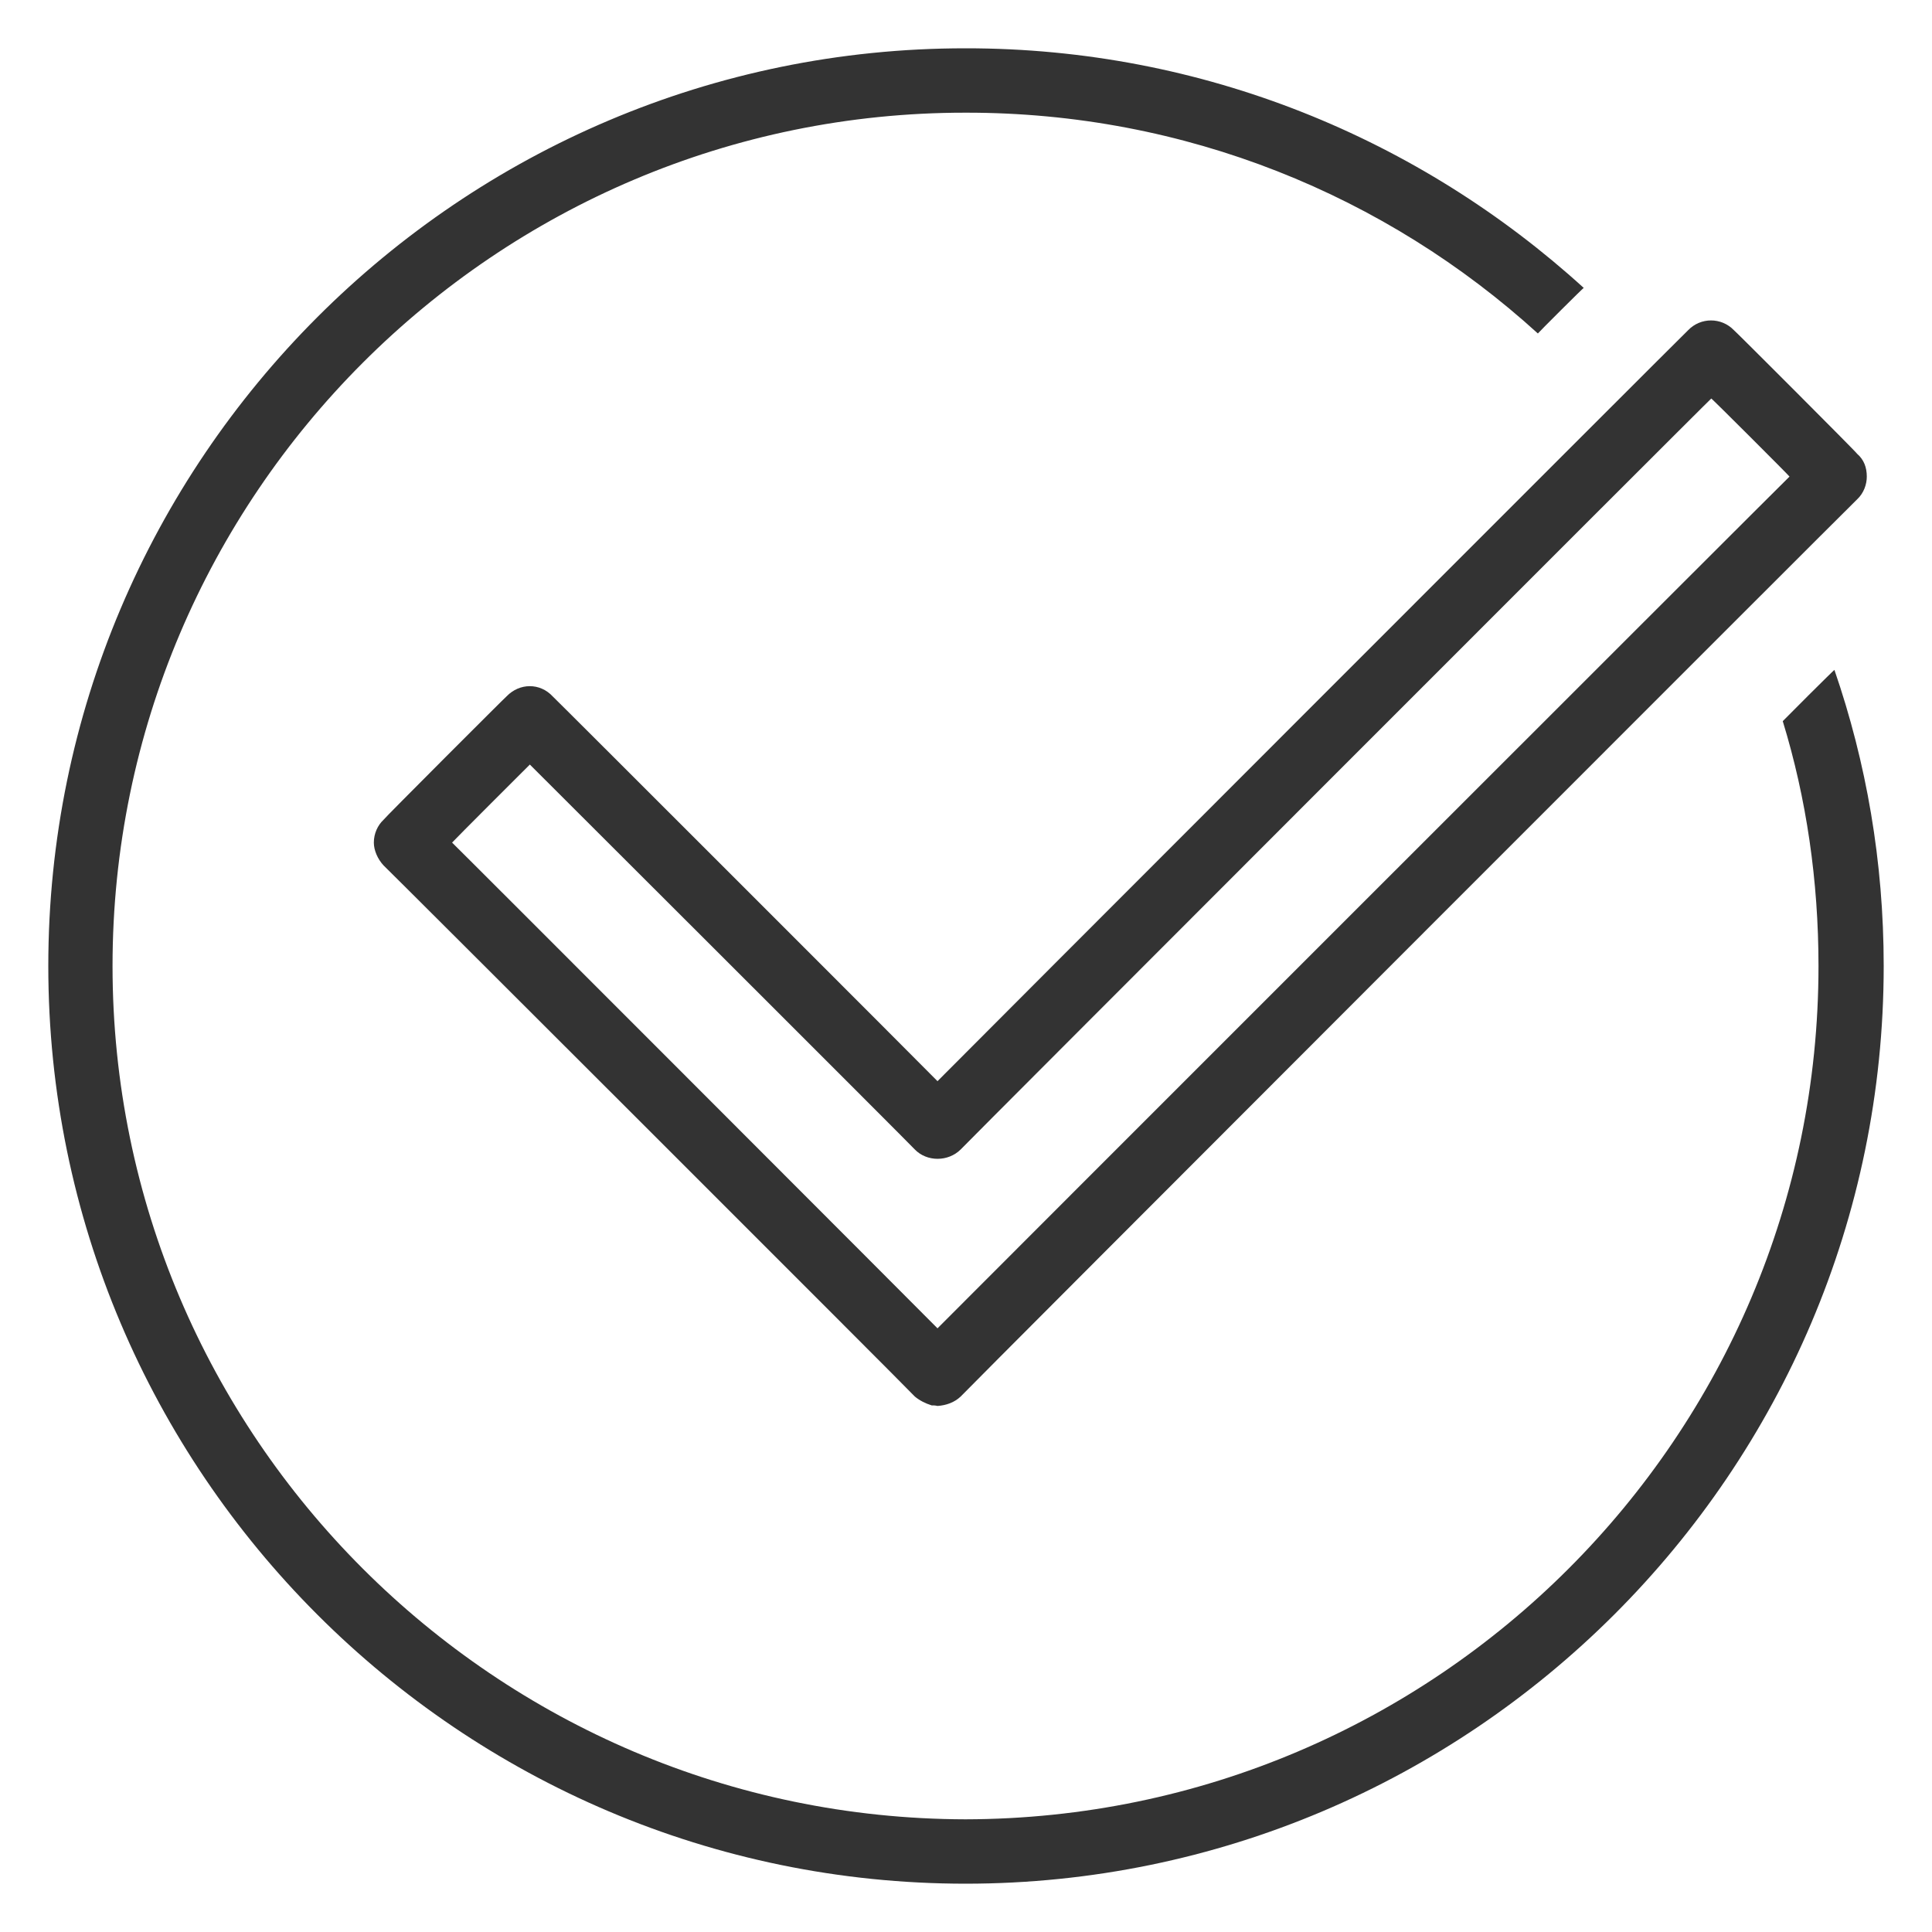
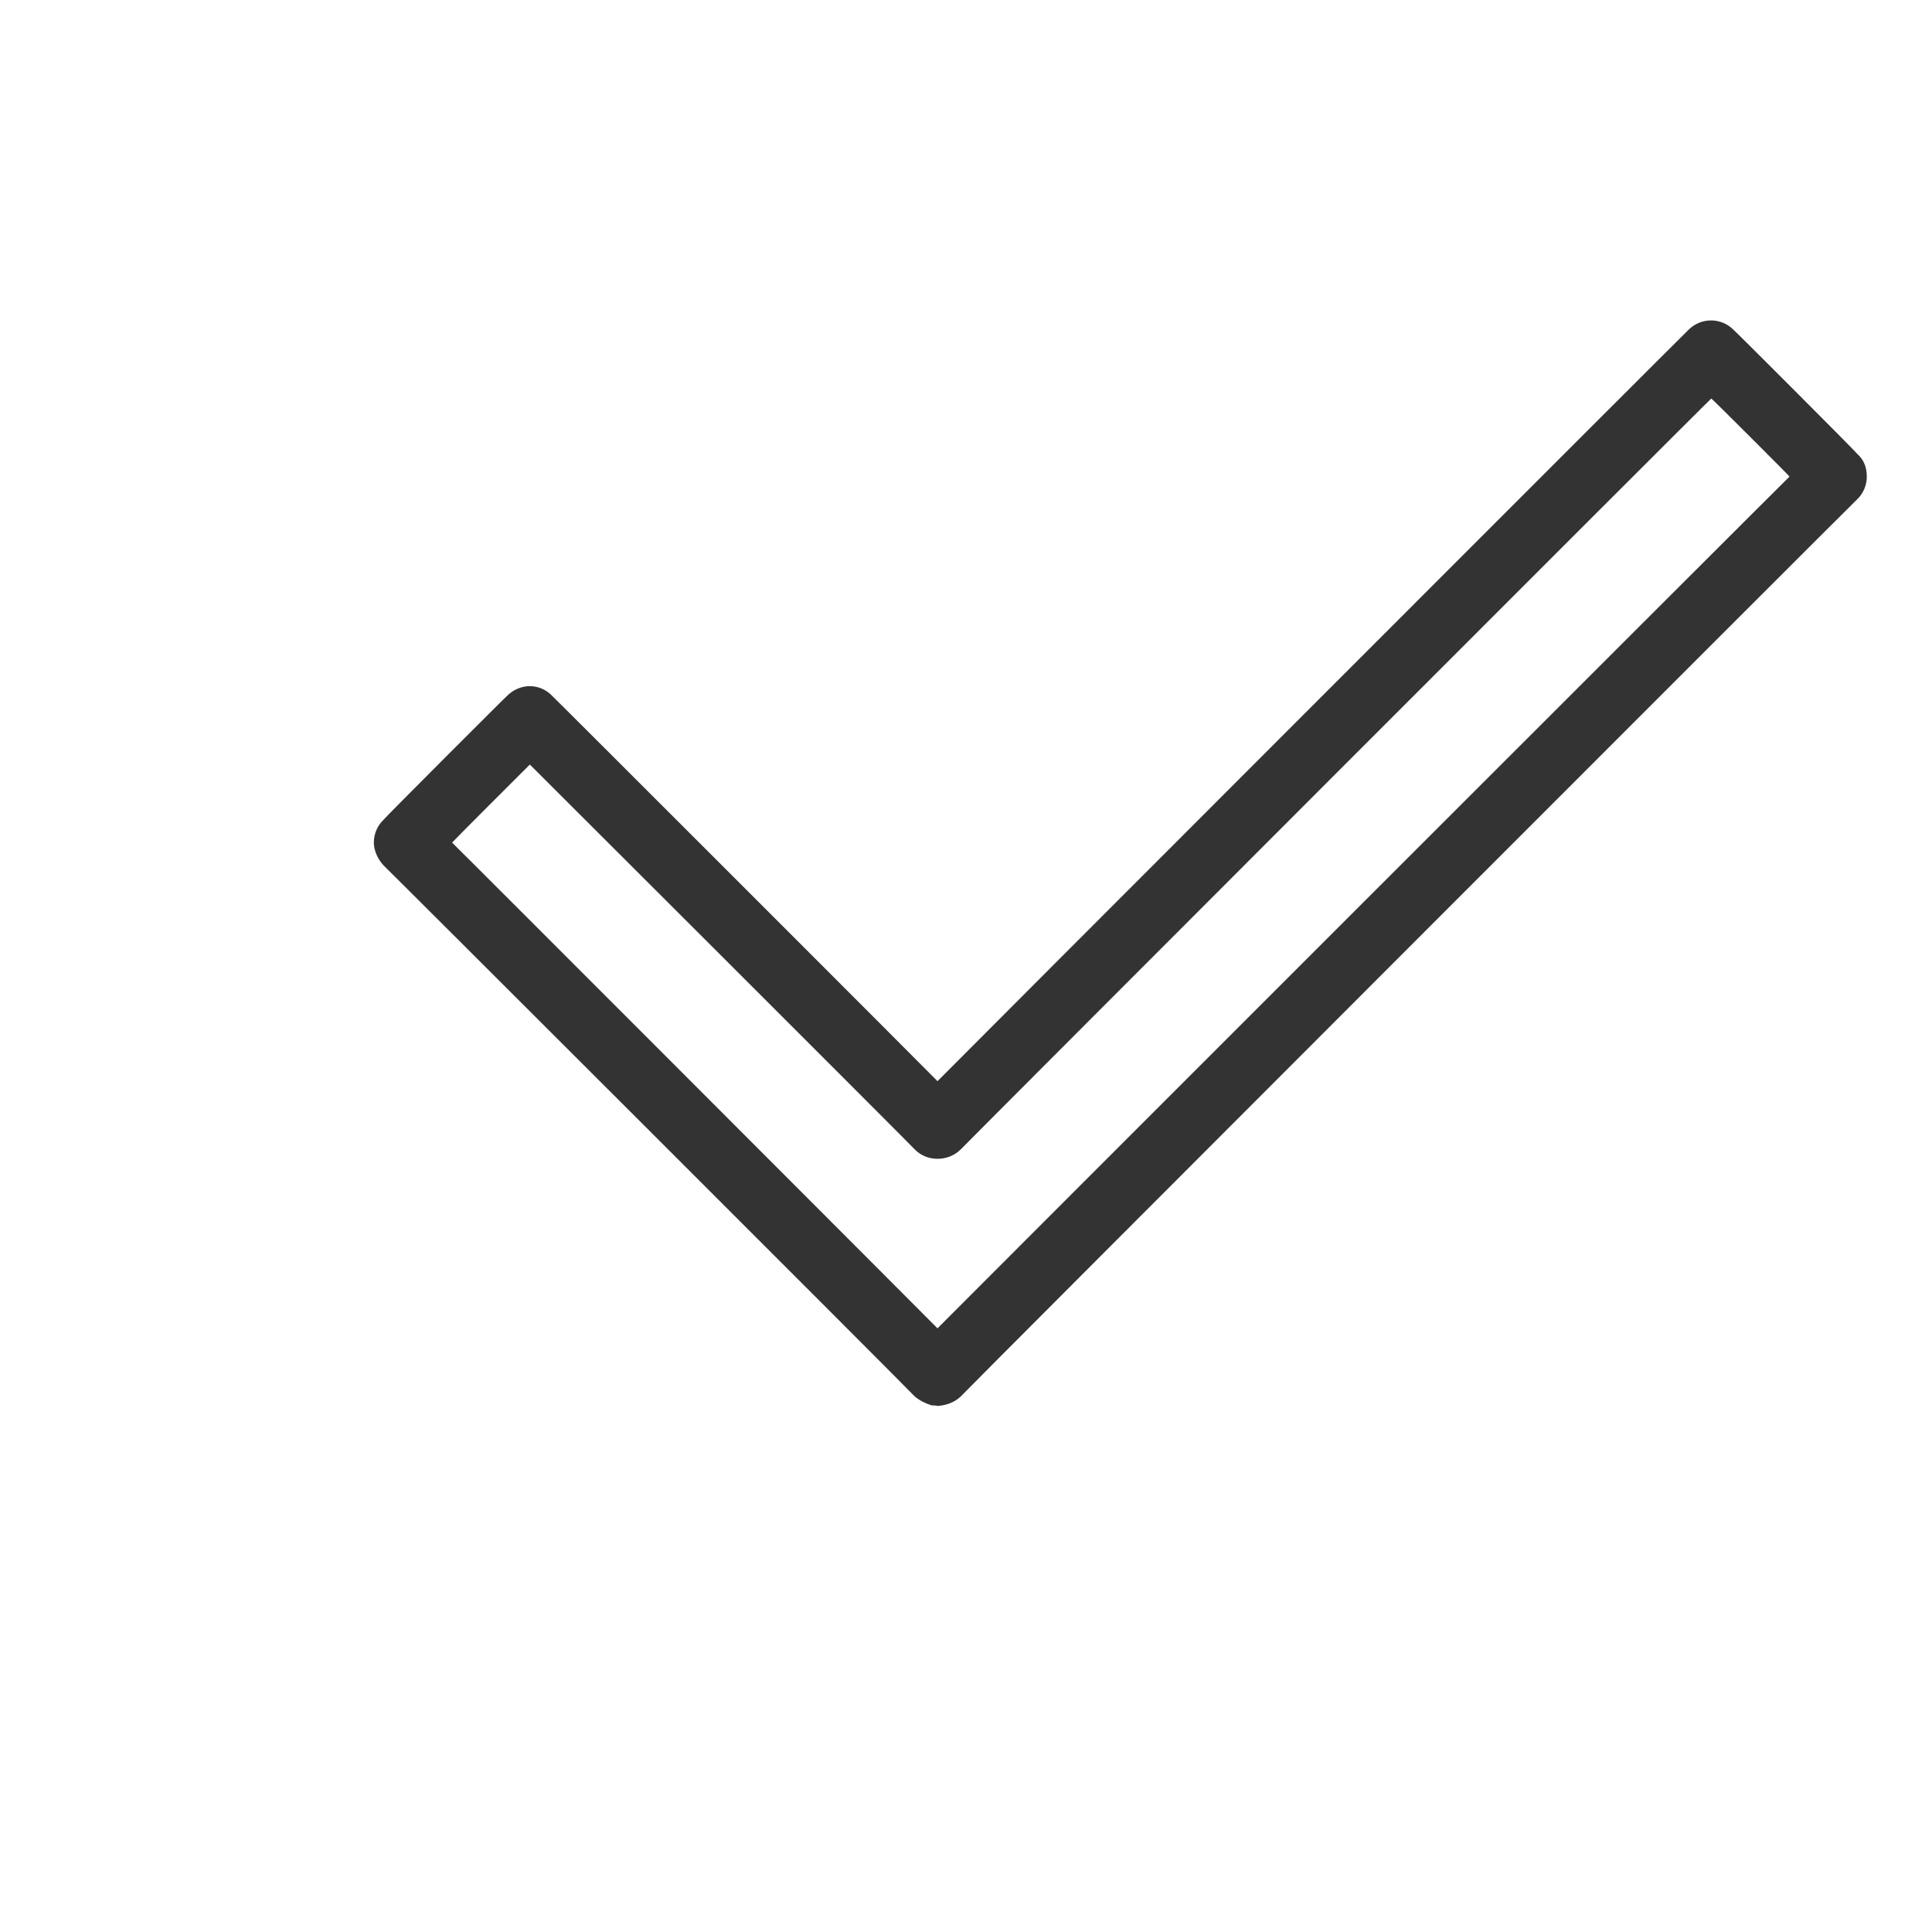
<svg xmlns="http://www.w3.org/2000/svg" version="1.1" width="100%" height="100%" id="svgWorkerArea" viewBox="0 0 400 400" style="background: white;">
  <defs id="defsdoc">
    <pattern id="patternBool" x="0" y="0" width="10" height="10" patternUnits="userSpaceOnUse" patternTransform="rotate(35)">
-       <circle cx="5" cy="5" r="4" style="stroke: none;fill: #ff000070;" />
-     </pattern>
+       </pattern>
  </defs>
  <g id="fileImp-361280614" class="cosito">
    <path id="pathImp-668163842" fill="#333333" class="grouped" d="M194.1 291.086C193.6 290.967 193.3 290.967 192.9 290.973 191.6 290.567 190.4 289.967 189.4 289.133 189.4 288.967 79.4 179.067 79.4 179.163 78.2 177.867 77.4 176.067 77.4 174.45 77.4 172.567 78.2 170.867 79.4 169.736 79.4 169.567 104.9 144.067 104.9 144.153 107.6 141.367 111.8 141.367 114.4 144.153 114.4 144.067 194.1 223.767 194.1 223.845 194.1 223.767 349.5 68.267 349.5 68.373 352.1 65.667 356.4 65.667 359 68.373 359 68.267 384.5 93.767 384.5 93.957 385.9 95.167 386.5 96.767 386.5 98.671 386.5 100.267 385.9 102.067 384.5 103.383 384.5 103.267 198.9 288.967 198.9 289.133 197.6 290.367 195.9 290.967 194.1 291.086 194.1 290.967 194.1 290.967 194.1 291.086M93.6 174.45C93.6 174.367 194.1 274.967 194.1 275.015 194.1 274.967 370.5 98.567 370.5 98.671 370.5 98.567 354.3 82.367 354.3 82.512 354.3 82.367 198.9 237.867 198.9 237.984 196.3 240.567 191.9 240.567 189.4 237.984 189.4 237.867 109.7 158.267 109.7 158.292 109.7 158.267 93.6 174.367 93.6 174.45 93.6 174.367 93.6 174.367 93.6 174.45" />
-     <path id="pathImp-123368494" fill="#333333" class="grouped" d="M369.1 149.308C374 165.267 376.5 182.367 376.5 200.001 376.5 297.367 297.4 376.467 199.9 376.67 102.6 376.467 23.3 297.367 23.3 200.001 23.3 102.567 102.6 23.267 199.9 23.33 245.4 23.267 287 40.467 318.4 69.044 318.4 68.967 327.9 59.467 327.9 59.611 294 28.767 249.1 9.967 199.9 10 95.2 9.967 10 95.167 10 200.001 10 304.767 95.2 389.967 199.9 390 304.6 389.967 390 304.767 390 200.001 390 178.367 386.4 157.867 379.8 138.703 379.8 138.567 369.1 149.267 369.1 149.308 369.1 149.267 369.1 149.267 369.1 149.308" />
  </g>
</svg>